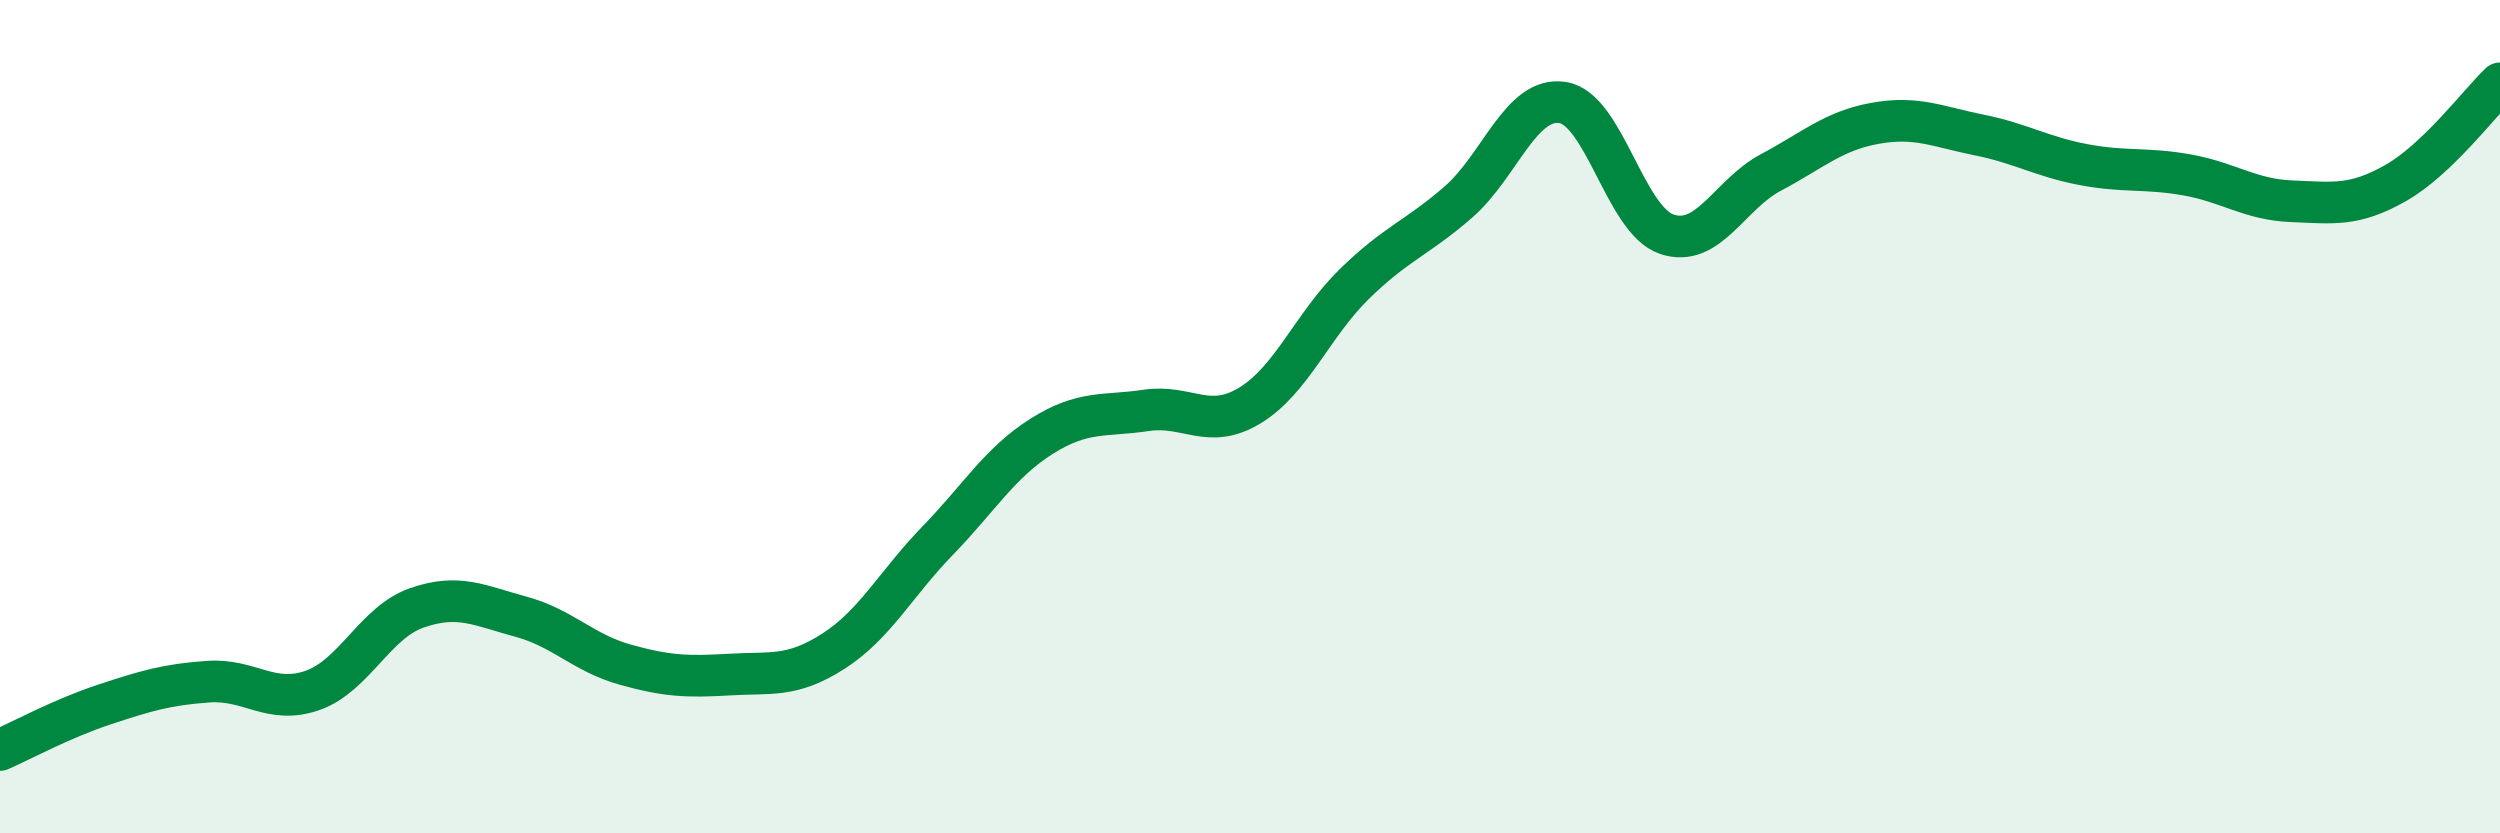
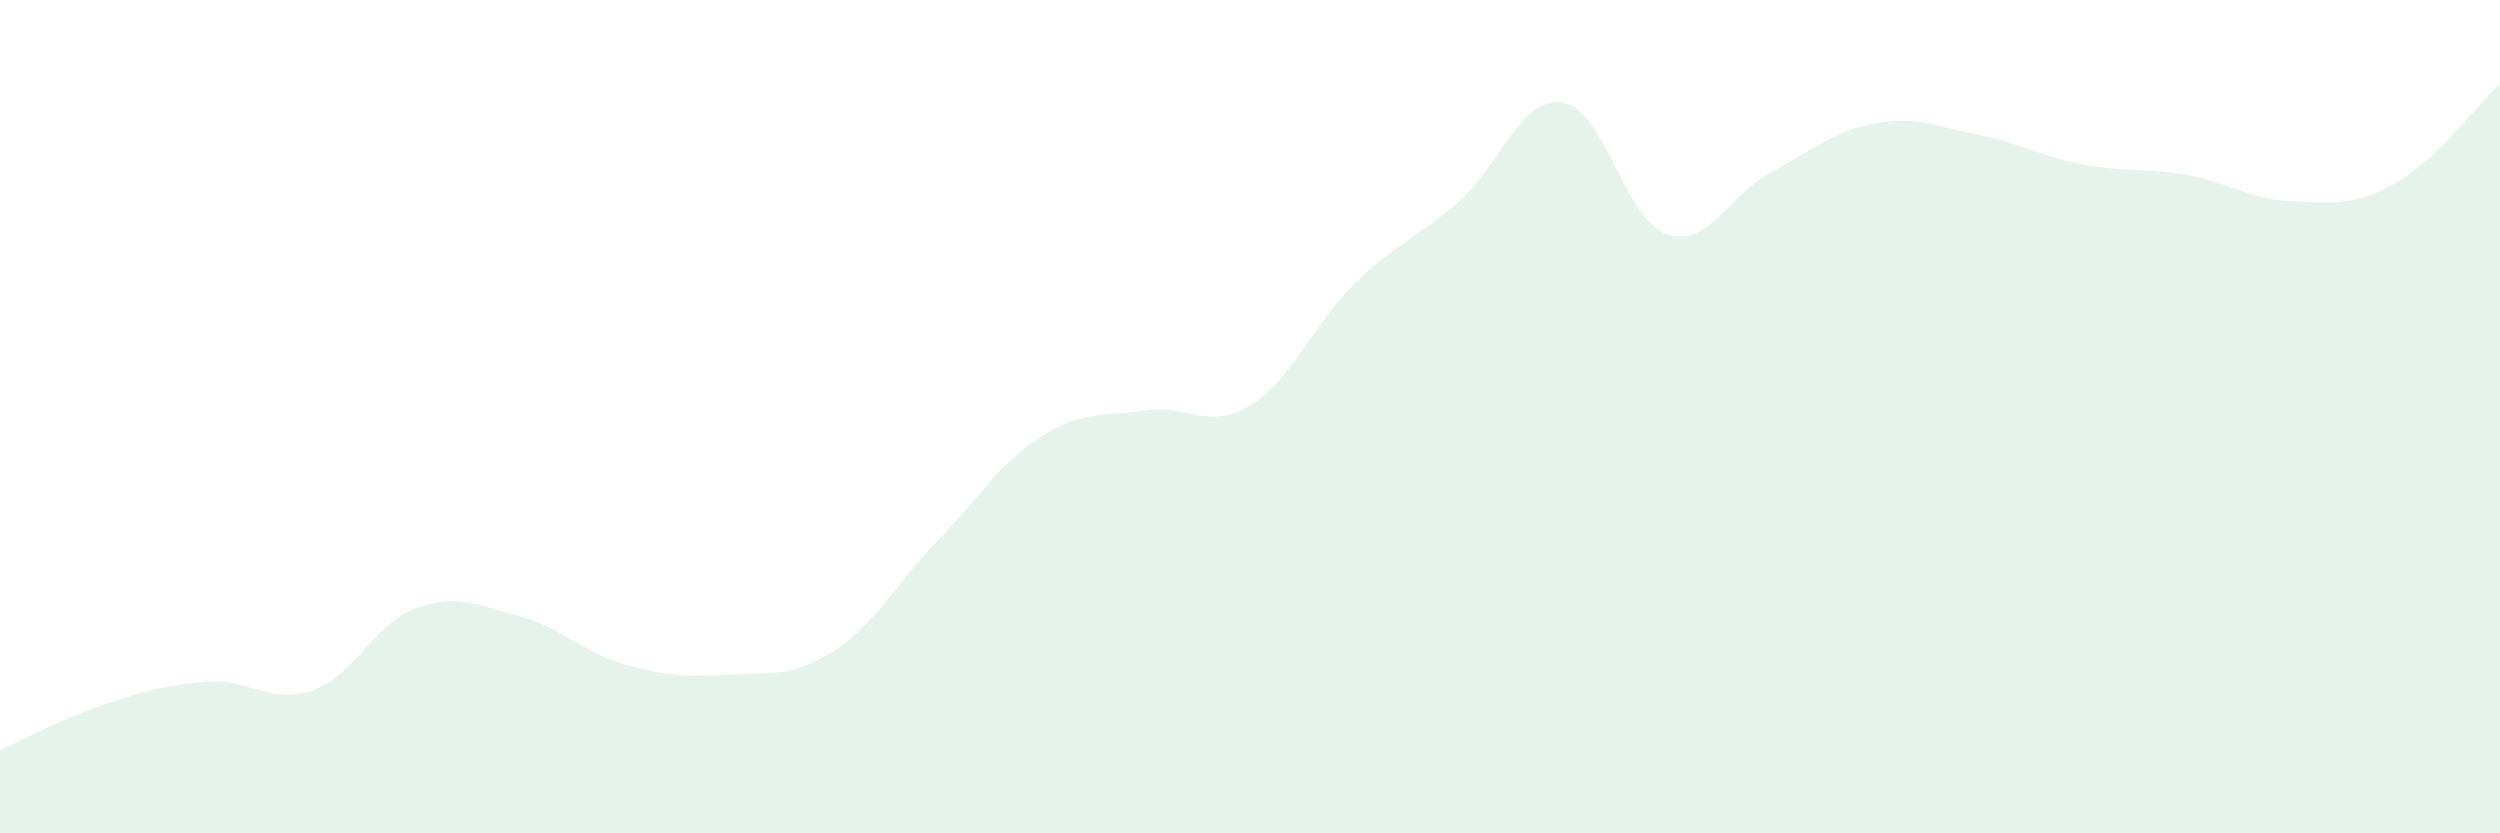
<svg xmlns="http://www.w3.org/2000/svg" width="60" height="20" viewBox="0 0 60 20">
  <path d="M 0,18 C 0.5,17.78 1.5,17.24 2.5,16.91 C 3.5,16.58 4,16.43 5,16.36 C 6,16.29 6.5,16.92 7.5,16.57 C 8.5,16.22 9,14.94 10,14.59 C 11,14.24 11.5,14.53 12.5,14.8 C 13.5,15.07 14,15.67 15,15.95 C 16,16.23 16.5,16.25 17.5,16.19 C 18.5,16.13 19,16.27 20,15.63 C 21,14.99 21.5,14.01 22.5,12.98 C 23.5,11.95 24,11.1 25,10.47 C 26,9.84 26.5,10 27.5,9.85 C 28.5,9.7 29,10.34 30,9.73 C 31,9.12 31.5,7.8 32.5,6.82 C 33.5,5.84 34,5.72 35,4.85 C 36,3.98 36.5,2.31 37.5,2.46 C 38.5,2.61 39,5.28 40,5.62 C 41,5.96 41.5,4.67 42.5,4.14 C 43.5,3.61 44,3.14 45,2.96 C 46,2.78 46.5,3.04 47.5,3.24 C 48.5,3.44 49,3.76 50,3.95 C 51,4.14 51.5,4.02 52.5,4.2 C 53.5,4.38 54,4.79 55,4.83 C 56,4.87 56.5,4.96 57.5,4.39 C 58.5,3.82 59.5,2.48 60,2L60 20L0 20Z" fill="#008740" opacity="0.1" stroke-linecap="round" stroke-linejoin="round" />
-   <path d="M 0,18 C 0.5,17.78 1.5,17.24 2.5,16.91 C 3.5,16.58 4,16.43 5,16.36 C 6,16.29 6.5,16.92 7.5,16.57 C 8.5,16.22 9,14.94 10,14.59 C 11,14.24 11.5,14.53 12.5,14.8 C 13.5,15.07 14,15.67 15,15.95 C 16,16.23 16.5,16.25 17.5,16.19 C 18.5,16.13 19,16.27 20,15.63 C 21,14.99 21.5,14.01 22.5,12.98 C 23.5,11.95 24,11.1 25,10.47 C 26,9.84 26.5,10 27.5,9.85 C 28.5,9.7 29,10.34 30,9.73 C 31,9.12 31.5,7.8 32.5,6.82 C 33.5,5.84 34,5.72 35,4.85 C 36,3.98 36.5,2.31 37.5,2.46 C 38.5,2.61 39,5.28 40,5.62 C 41,5.96 41.5,4.67 42.5,4.14 C 43.5,3.61 44,3.14 45,2.96 C 46,2.78 46.5,3.04 47.5,3.24 C 48.5,3.44 49,3.76 50,3.95 C 51,4.14 51.5,4.02 52.5,4.2 C 53.5,4.38 54,4.79 55,4.83 C 56,4.87 56.5,4.96 57.5,4.39 C 58.5,3.82 59.5,2.48 60,2" stroke="#008740" stroke-width="1" fill="none" stroke-linecap="round" stroke-linejoin="round" />
</svg>